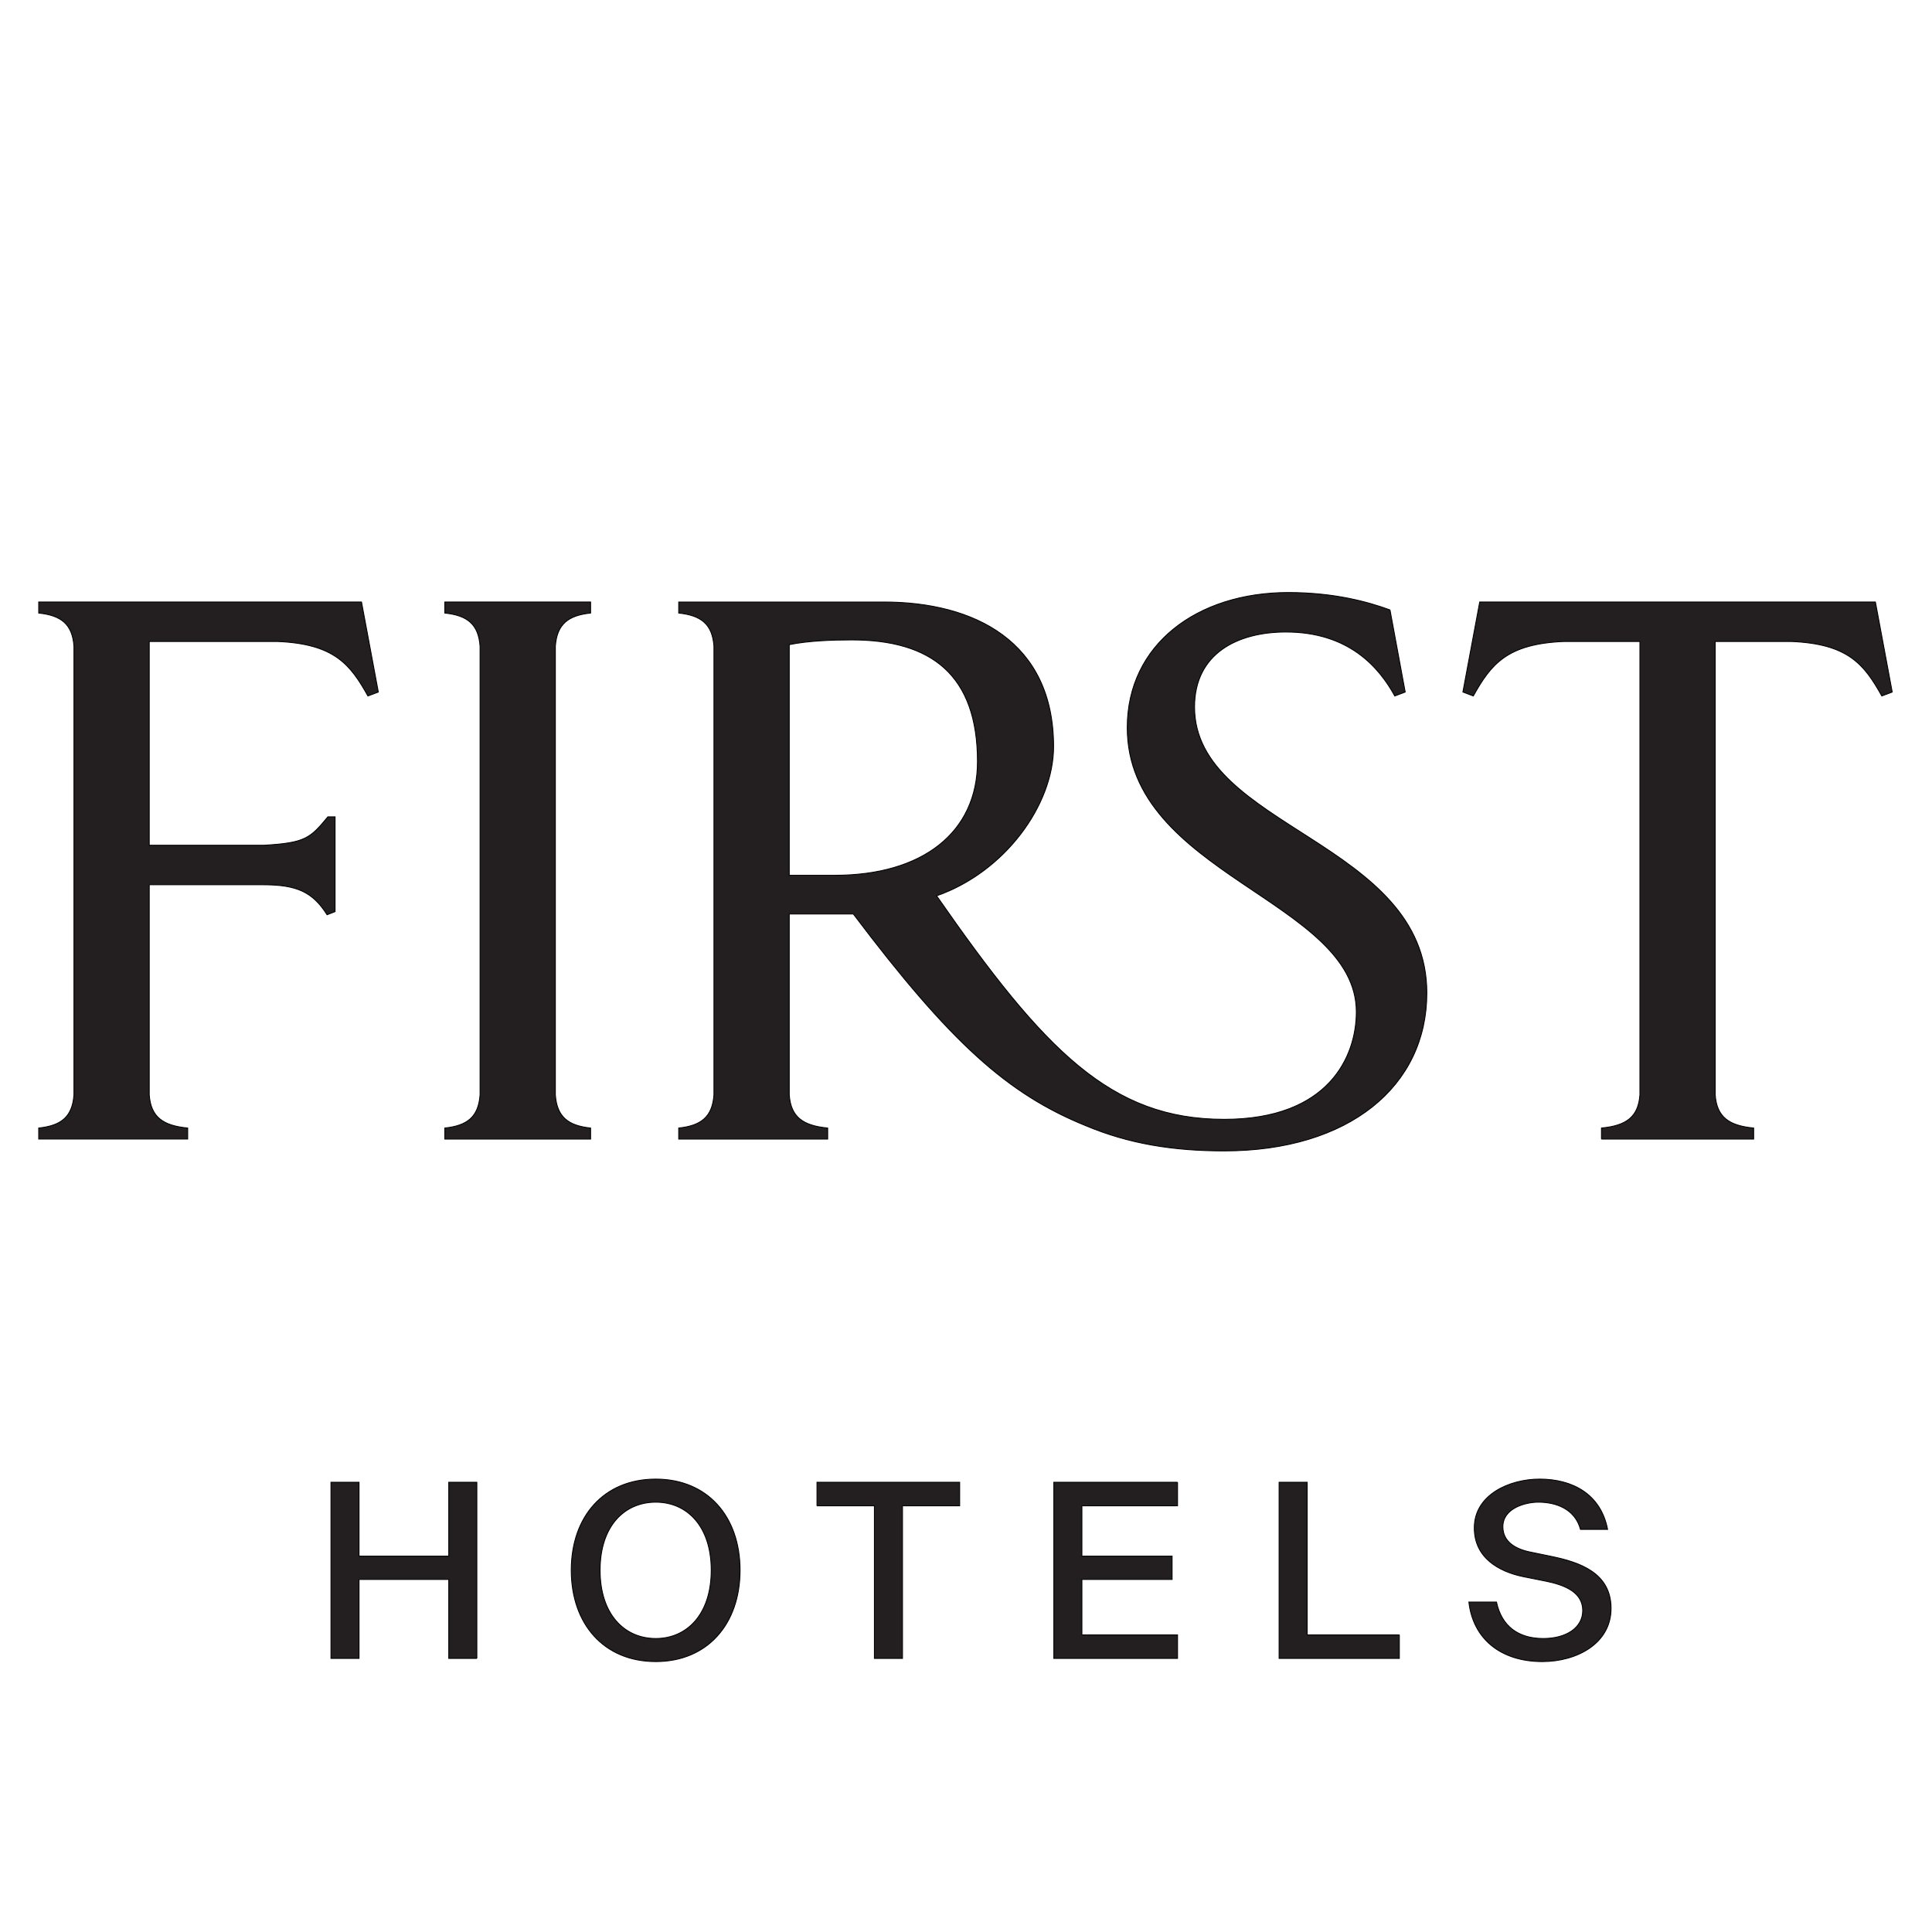
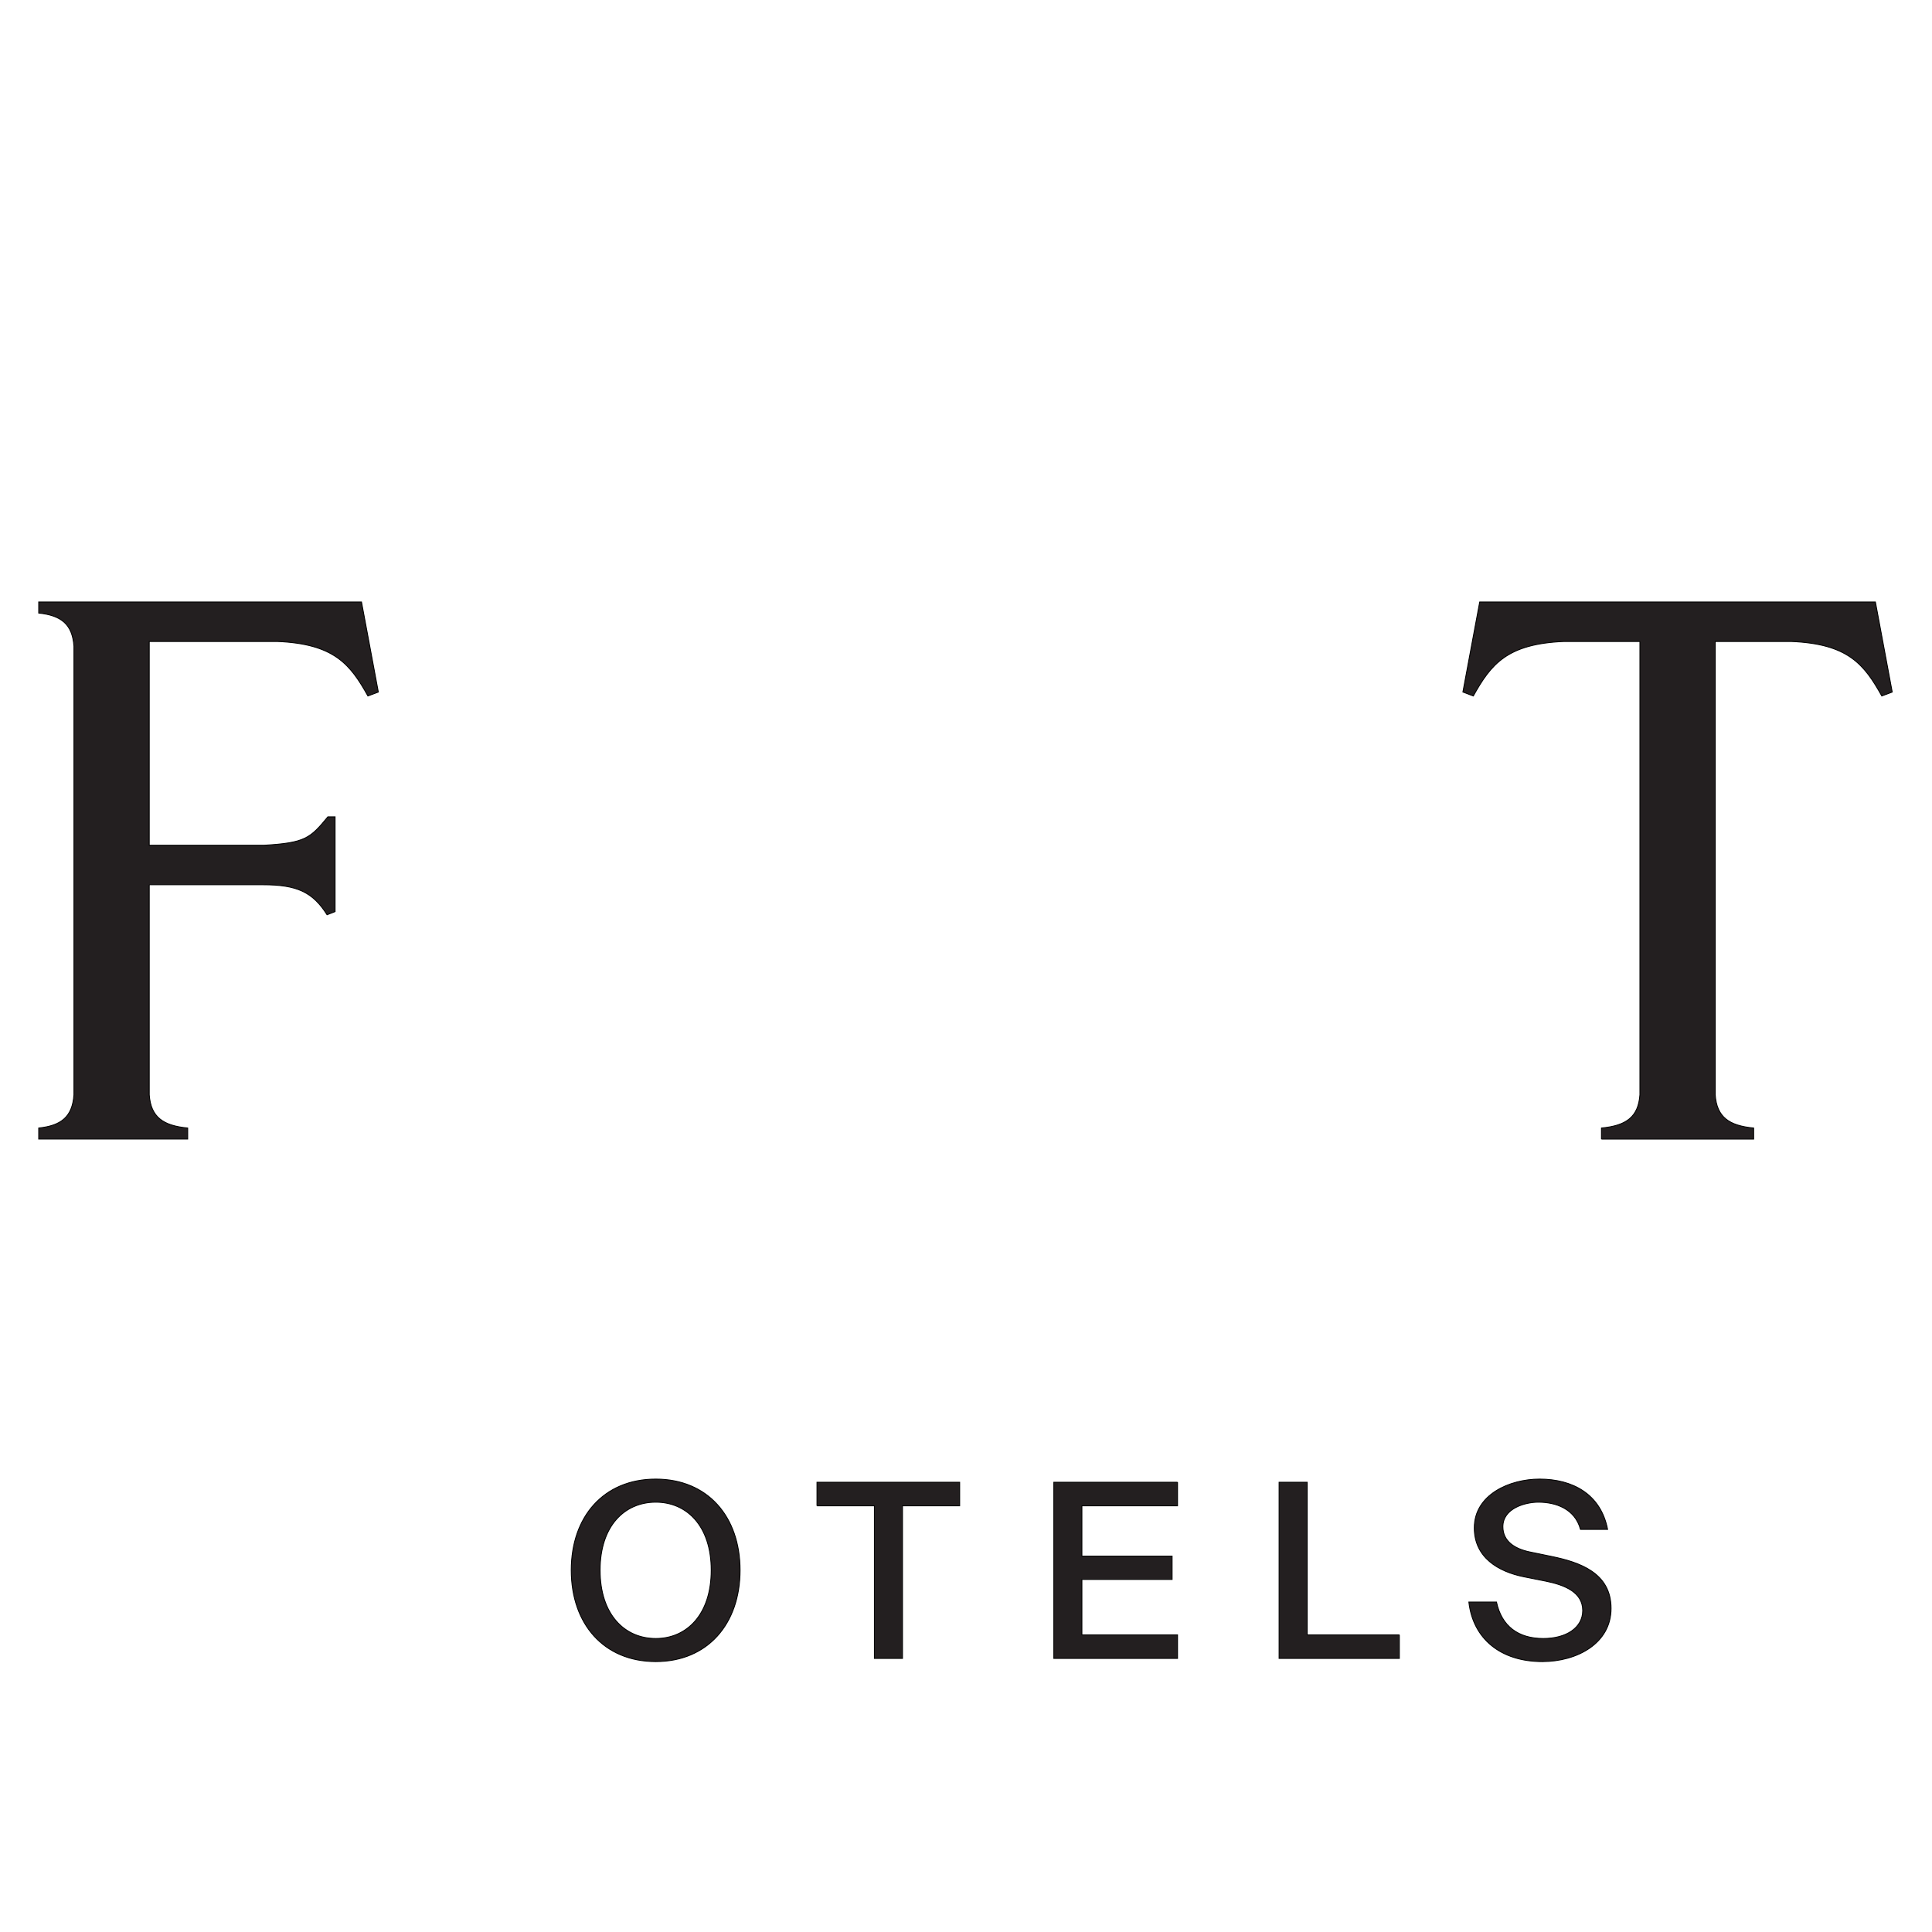
<svg xmlns="http://www.w3.org/2000/svg" xmlns:ns1="http://sodipodi.sourceforge.net/DTD/sodipodi-0.dtd" xmlns:ns2="http://www.inkscape.org/namespaces/inkscape" width="138.4" height="138.4" viewBox="0 0 138.4 138.4" version="1.1" id="svg42" ns1:docname="firsthotels-logo-square2.svg" ns2:version="1.2.2 (732a01da63, 2022-12-09)">
  <defs id="defs46" />
  <g stroke="null" id="svg_41" transform="matrix(1.251,0,0,1.251,-17.376,-22.761)">
    <g stroke="null" id="svg_22" transform="matrix(0.501,0,0,-0.494,-1910.994,-2360.028)">
      <g stroke="null" id="svg_23" transform="matrix(0.1,0,0,0.1,0,-5139.114)">
        <g stroke="null" id="svg_24">
          <g stroke="null" id="svg_25" clip-path="url(#svg_26)">
            <path fill="#231f20" fill-rule="nonzero" d="m 38591.414,2223.42 v -243.53 c 1.836,-25.62 15.566,-35.7 43.945,-38.45 v -12.81 h -170.285 v 12.81 c 25.637,2.75 38.453,12.83 40.285,38.45 v 520.01 c -1.832,25.64 -14.648,35.7 -40.285,38.45 v 12.82 h 368.949 l 19.227,-104.37 -11.898,-4.57 c -20.149,36.62 -38.454,60.42 -103.457,63.16 h -146.481 v -236.2 h 130.922 c 47.602,2.75 53.098,8.25 73.238,32.96 h 8.239 v -109.86 l -9.157,-3.66 c -16.48,26.55 -34.793,34.79 -73.238,34.79 h -130.004" id="svg_36" />
-             <path fill="#231f20" fill-rule="nonzero" d="m 38969.523,2499.9 c -1.828,25.64 -14.648,35.7 -40.277,38.45 v 12.82 h 166.619 v -12.82 c -25.63,-2.75 -38.45,-12.81 -40.28,-38.45 v -520.01 c 1.83,-25.62 14.65,-35.7 40.28,-38.45 v -12.81 h -166.619 v 12.81 c 25.629,2.75 38.449,12.83 40.277,38.45 v 520.01" id="svg_35" />
-             <path fill="#231f20" fill-rule="nonzero" d="m 39375.095,2234.4 c 99.79,0 162.96,49.44 162.96,131.83 0,100.71 -53.1,141 -143.73,141 -21.06,0 -49.44,-0.92 -71.41,-5.5 V 2234.4 Z m 634.45,307.61 17.39,-95.21 -11.9,-4.57 c -18.31,33.87 -53.1,74.15 -124.51,74.15 -54.93,0 -104.37,-24.72 -104.37,-86.97 0,-140.07 265.5,-155.64 265.5,-331.41 0,-108.03 -88.81,-183.1 -231.62,-183.1 -58.6,0 -108.95,8.23 -158.38,29.29 -88.81,36.62 -153.81,95.21 -265.5,245.35 h -73.24 v -209.65 c 1.83,-25.62 15.56,-35.7 43.94,-38.45 v -12.81 h -170.28 v 12.81 c 25.63,2.75 38.45,12.83 40.28,38.45 v 520.01 c -1.83,25.64 -14.65,35.7 -40.28,38.45 v 12.82 h 234.36 c 103.46,0 194.1,-45.78 194.1,-167.54 0,-67.75 -55.85,-145.56 -133.67,-173.03 123.59,-180.35 199.57,-259.09 328.67,-259.09 119.93,0 151.05,73.24 151.05,124.51 0,129.09 -261.83,159.3 -261.83,329.58 0,96.13 79.65,156.56 184.02,156.56 53.09,0 91.54,-10.99 116.27,-20.15" id="svg_34" />
            <path fill="#231f20" fill-rule="nonzero" d="m 40251.265,1928.63 v 12.81 c 28.38,2.75 42.11,12.83 43.94,38.45 v 525.5 h -86.98 c -65,-2.74 -83.3,-26.54 -103.45,-63.16 l -11.9,4.57 19.23,104.37 h 452.26 l 19.22,-104.37 -11.9,-4.57 c -20.14,36.62 -38.45,60.42 -103.45,63.16 h -86.97 v -525.5 c 1.82,-25.62 15.56,-35.7 43.94,-38.45 v -12.81 h -173.94" id="svg_33" />
-             <path fill="#231f20" fill-rule="nonzero" d="m 38965.852,1326.6 h -32.11 v 91.54 h -102.535 v -91.54 h -32.109 v 204.22 h 32.109 v -85.64 h 102.535 v 85.64 h 32.11 V 1326.6" id="svg_32" />
            <path fill="#231f20" fill-rule="nonzero" d="m 39233.745,1428.86 c 0,51.26 -27.88,78.86 -63.37,78.86 -35.78,0 -63.66,-27.6 -63.66,-78.86 0,-51.27 27.88,-79.16 63.66,-79.16 35.49,0 63.37,27.89 63.37,79.16 z m -159.99,0 c 0,62.24 37.18,105.62 96.62,105.62 59.15,0 96.33,-43.38 96.33,-105.62 0,-62.26 -37.18,-105.92 -96.33,-105.92 -59.44,0 -96.62,43.66 -96.62,105.92" id="svg_31" />
            <path fill="#231f20" fill-rule="nonzero" d="m 39354.615,1503.49 v 27.33 h 163.09 v -27.33 h -65.35 V 1326.6 h -32.11 v 176.89 h -65.63" id="svg_30" />
            <path fill="#231f20" fill-rule="nonzero" d="m 39766.725,1530.82 v -27.33 h -109.3 v -58.31 h 103.09 v -27.04 h -103.09 v -64.22 h 109.3 v -27.32 h -141.41 v 204.22 h 141.41" id="svg_29" />
            <path fill="#231f20" fill-rule="nonzero" d="m 40020.245,1353.92 v -27.32 h -137.45 v 204.22 h 32.11 v -176.9 h 105.34" id="svg_28" />
            <path fill="#231f20" fill-rule="nonzero" d="m 40105.905,1477.86 c 0,38.59 40.27,56.62 74.63,56.62 37.47,0 69.86,-17.19 77.75,-58.31 h -30.99 c -6.47,24.23 -28.73,31.55 -48.16,31.55 -14.93,0 -40.56,-7.04 -40.56,-28.44 0,-16.91 13.52,-25.64 30.98,-29.3 l 24.23,-5.07 c 32.66,-6.77 68.44,-19.16 68.44,-60.28 0,-40.56 -38.86,-61.69 -78.59,-61.69 -47.32,0 -79.14,26.2 -83.94,69.01 h 31.56 c 5.91,-27.89 24.78,-42.25 53.51,-42.25 26.48,0 45.07,12.67 45.07,32.39 0,21.13 -20.28,29.58 -42.25,34.09 l -25.07,5.07 c -29.02,5.91 -56.61,22.24 -56.61,56.61" id="svg_27" />
          </g>
        </g>
      </g>
    </g>
  </g>
</svg>